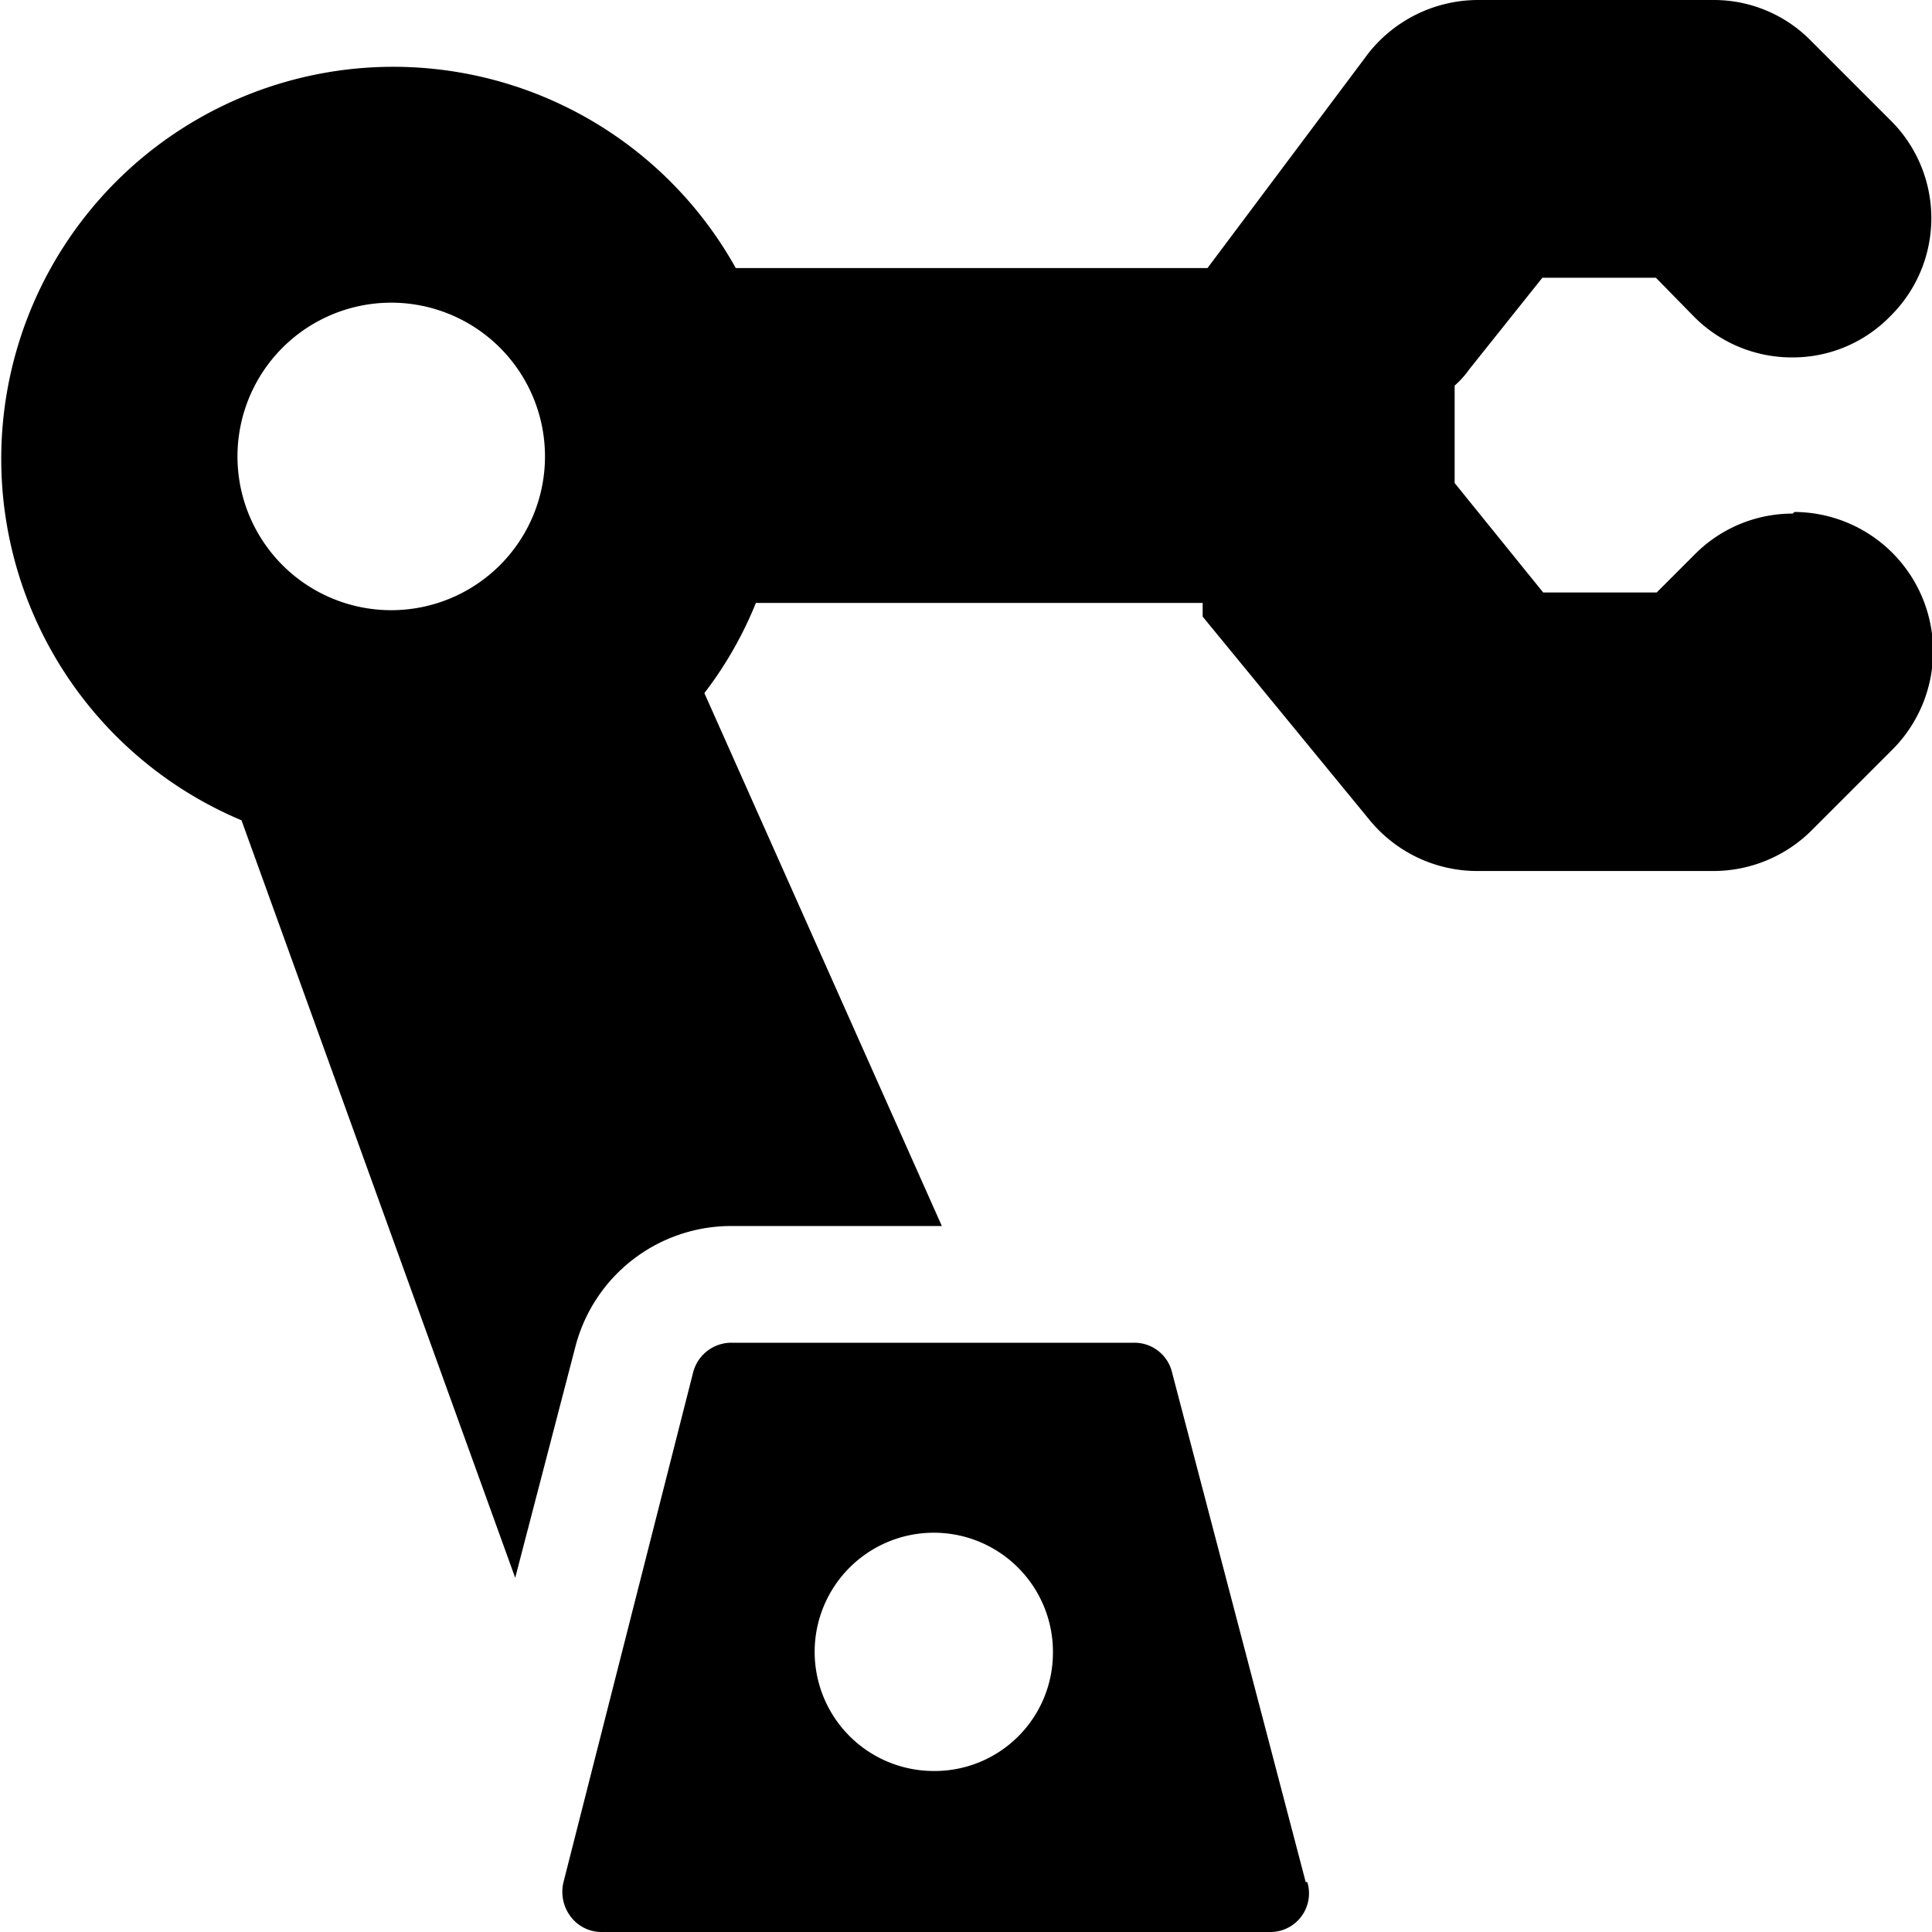
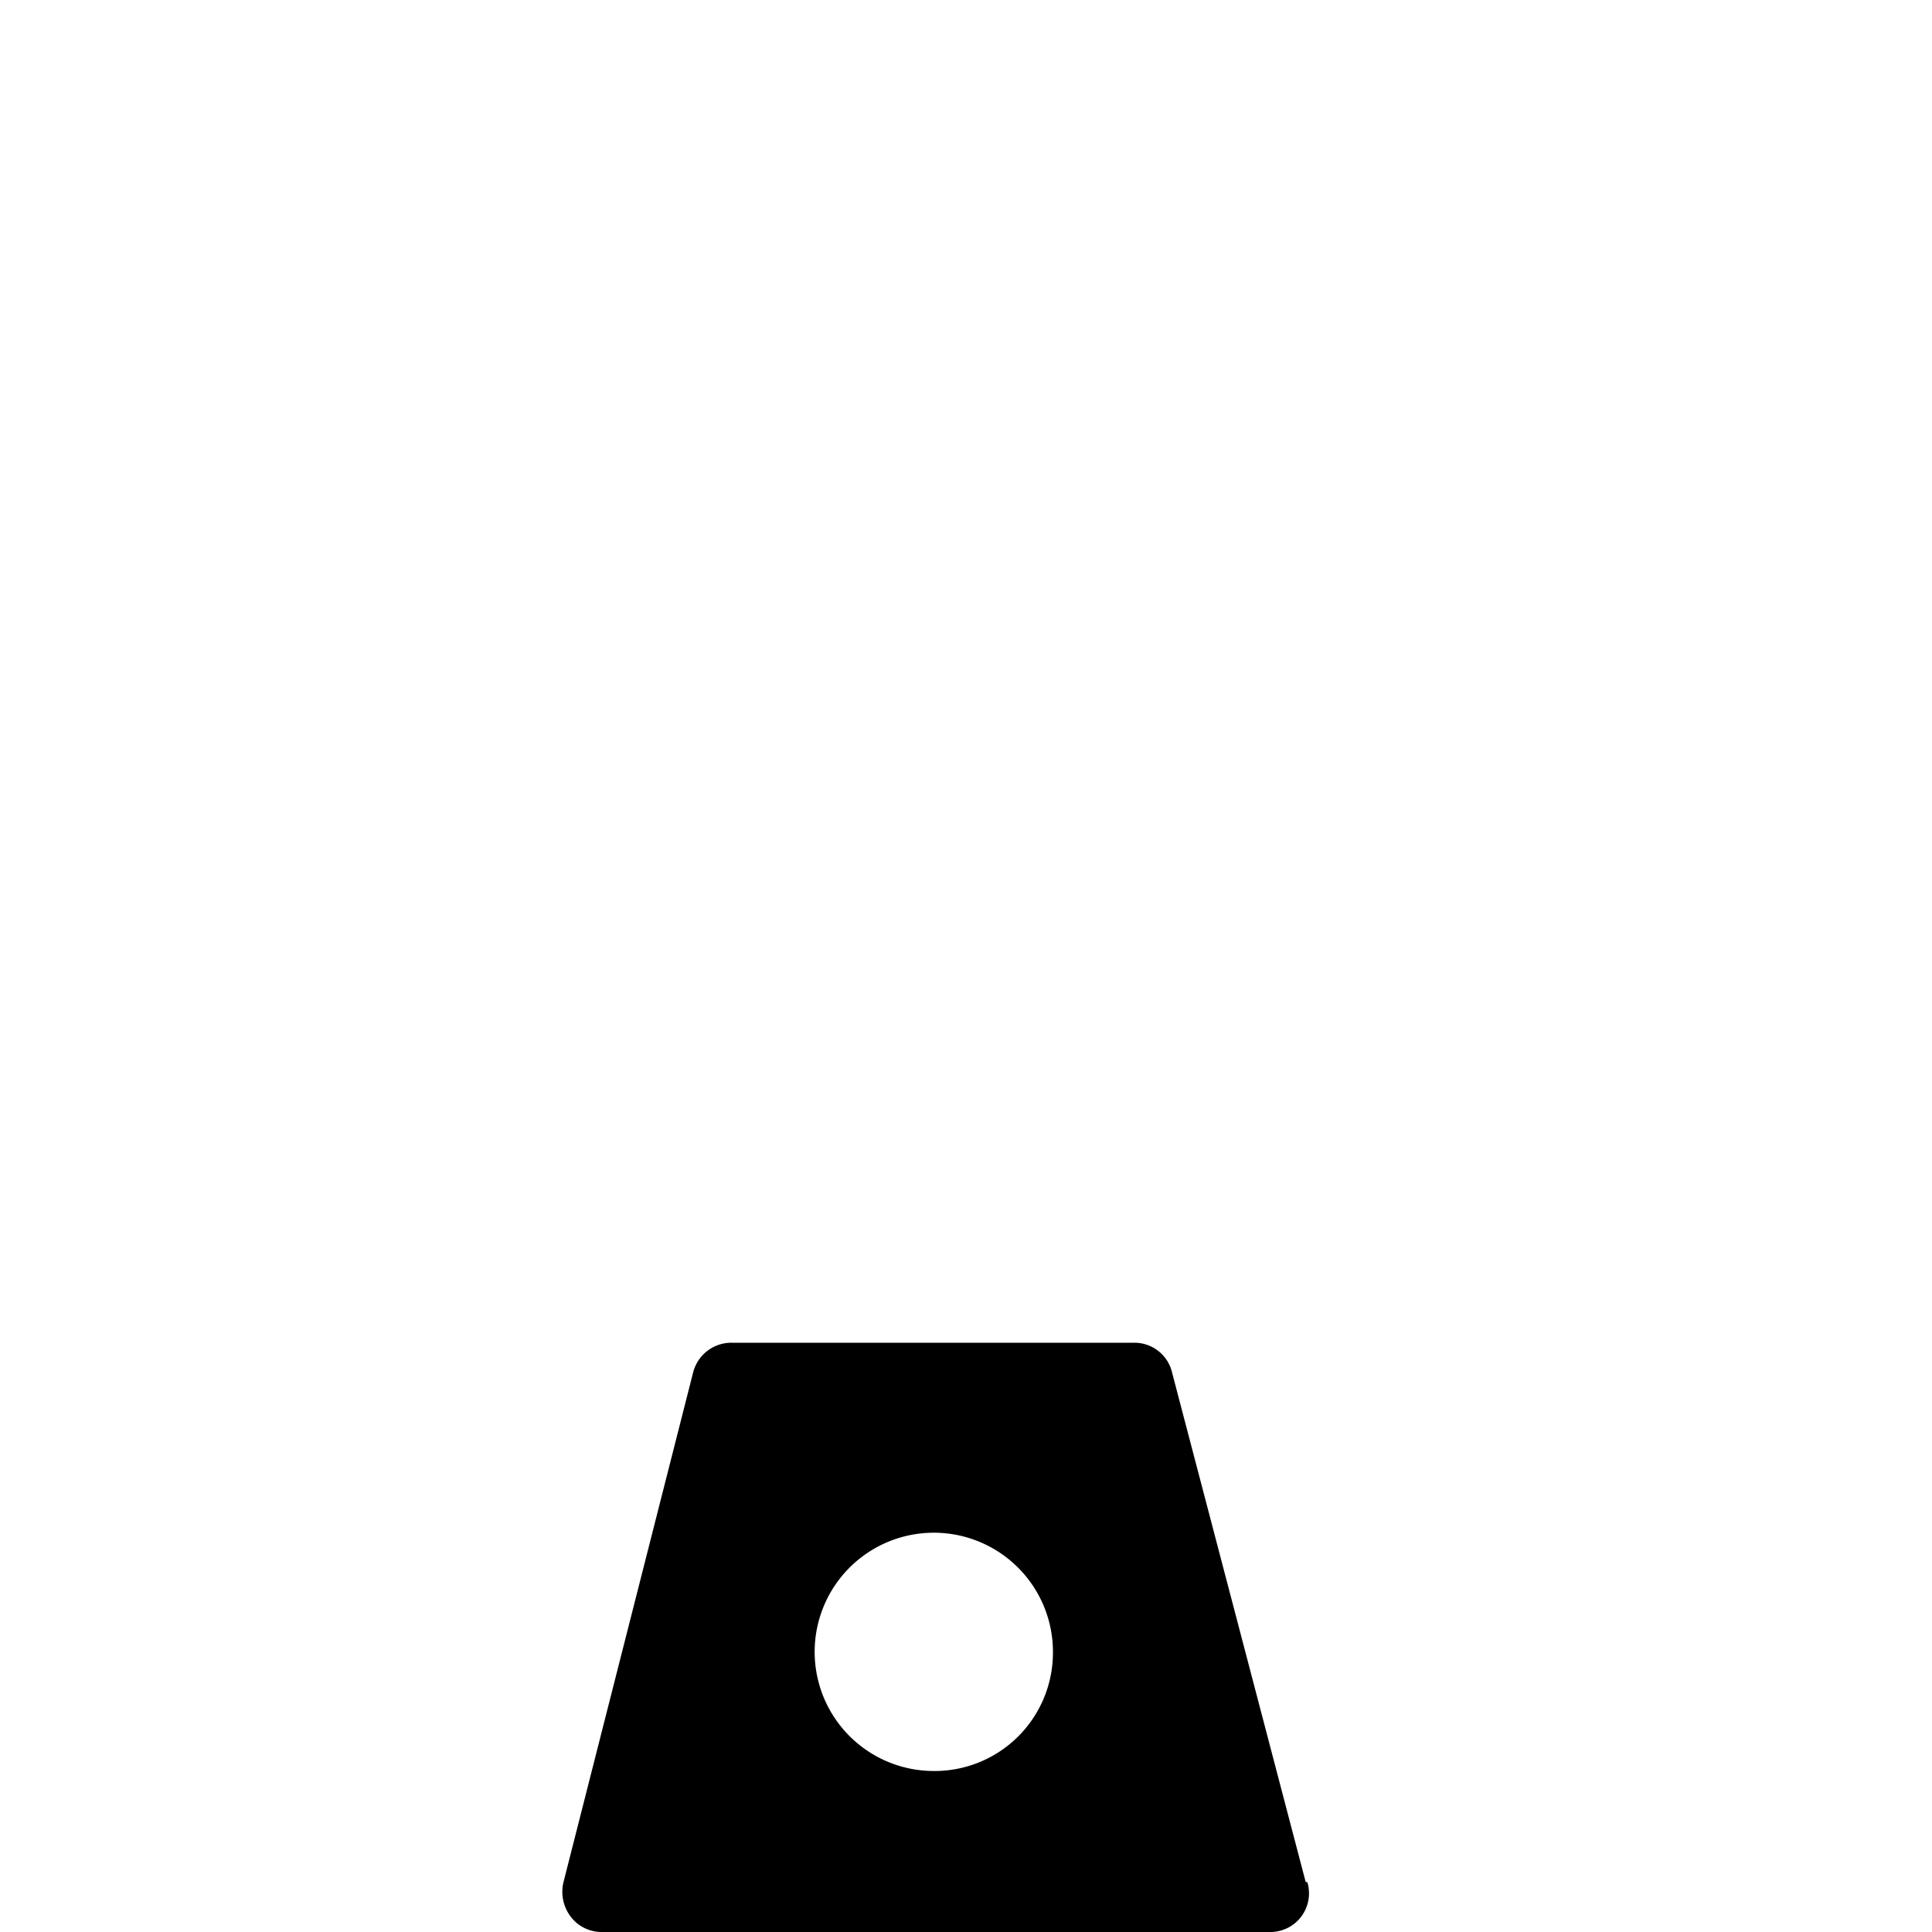
<svg xmlns="http://www.w3.org/2000/svg" viewBox="0 0 24 24">
  <g>
-     <path d="M22.27 6.38a1.71 1.71 0 0 0 -1.22 0.51l-0.47 0.47h-1.41L18.07 6V4.79a1.12 1.12 0 0 0 0.18 -0.2l0.91 -1.14h1.41l0.47 0.48a1.71 1.71 0 0 0 1.22 0.51 1.69 1.69 0 0 0 1.22 -0.51 1.71 1.71 0 0 0 0 -2.44l-1 -1A1.69 1.69 0 0 0 21.29 0h-2.94A1.74 1.74 0 0 0 17 0.66l-2 2.67H9.14A4.87 4.87 0 1 0 3 10.19l3.4 9.41 0.75 -2.88a2 2 0 0 1 1.93 -1.49h2.62L8.75 8.61a4.78 4.78 0 0 0 0.64 -1.12h5.55v0.17L17 10.17a1.73 1.73 0 0 0 1.35 0.65h2.94a1.73 1.73 0 0 0 1.22 -0.51l1 -1a1.73 1.73 0 0 0 -1.22 -2.95Zm-17.4 1.2a1.91 1.91 0 1 1 1.9 -1.9 1.91 1.91 0 0 1 -1.9 1.9Z" fill="#000000" stroke-width="1" />
    <path d="m16.22 23.38 -1.66 -6.33a0.48 0.48 0 0 0 -0.47 -0.37h-5a0.49 0.49 0 0 0 -0.48 0.37L7 23.38a0.51 0.51 0 0 0 0.09 0.43 0.48 0.48 0 0 0 0.39 0.19h8.29a0.48 0.48 0 0 0 0.47 -0.62ZM11.6 22a1.48 1.48 0 1 1 1.48 -1.47A1.47 1.47 0 0 1 11.6 22Z" fill="#000000" stroke-width="1" />
  </g>
</svg>